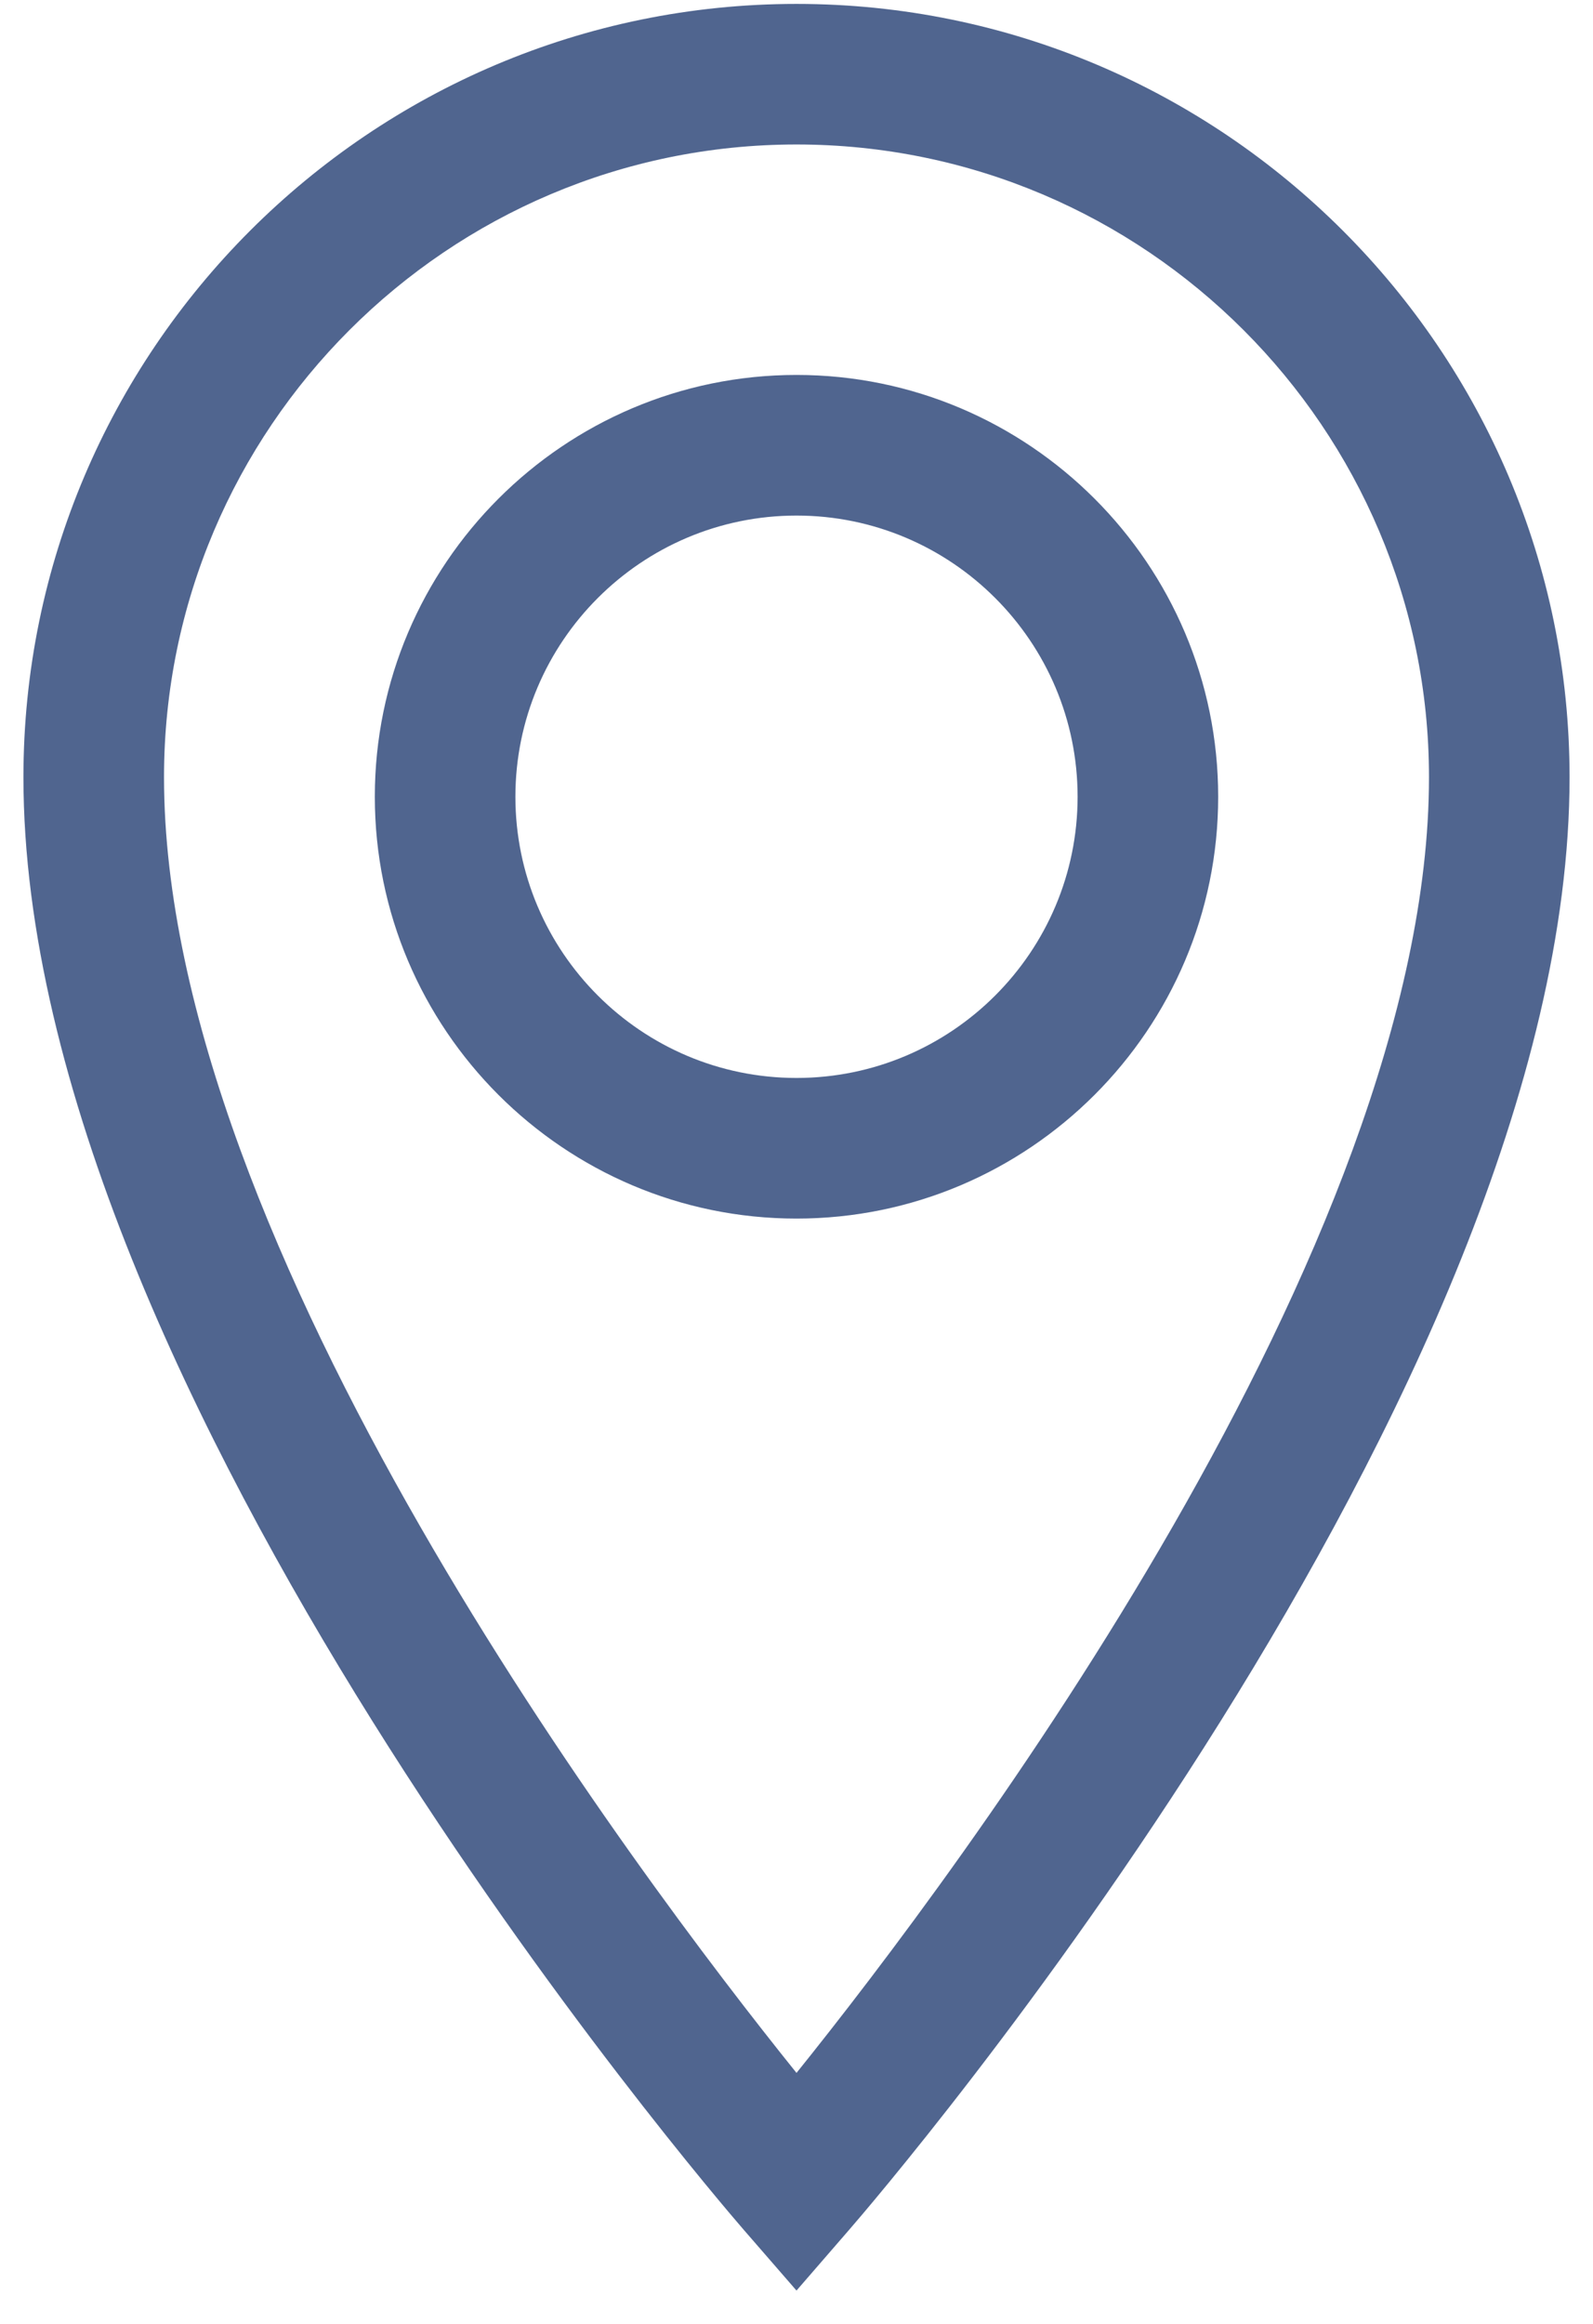
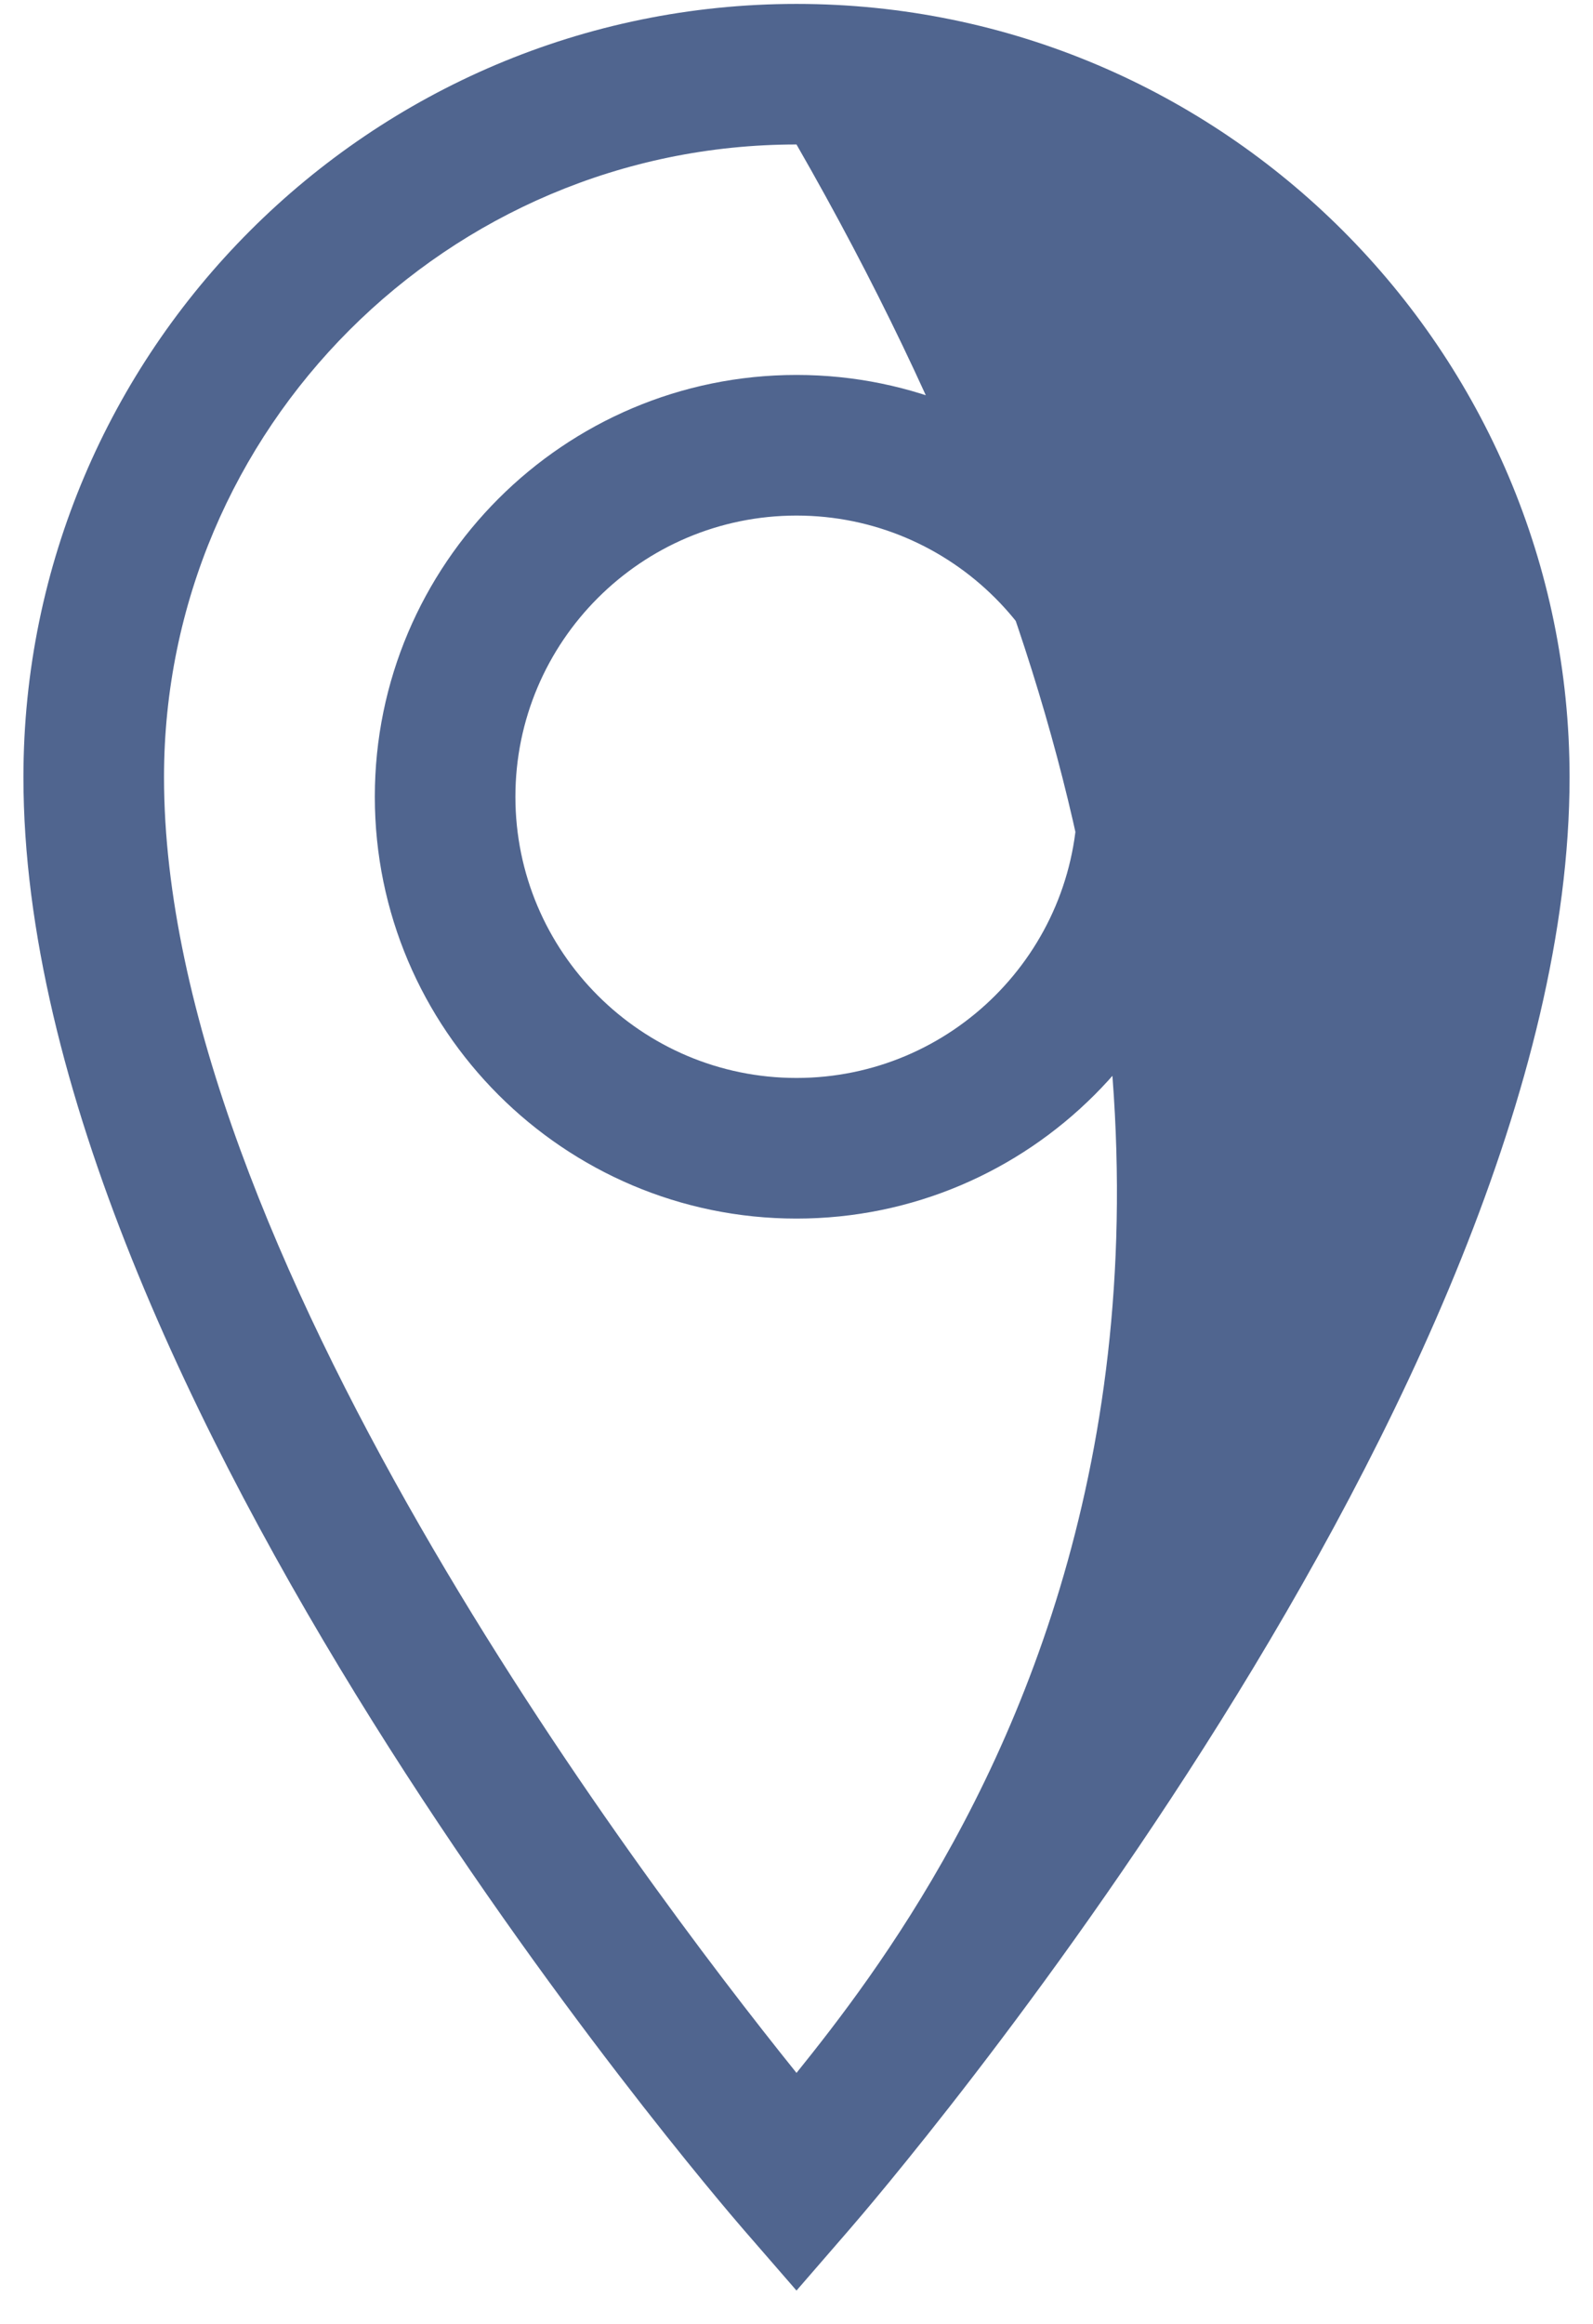
<svg xmlns="http://www.w3.org/2000/svg" width="24" height="35" viewBox="0 0 24 35" fill="none">
-   <path d="M12 0.059C5.579 0.059 0.353 5.283 0.353 11.706C0.353 20.966 10.757 33.065 11.2 33.577L12 34.498L12.8 33.575C13.243 33.065 23.647 20.966 23.647 11.706C23.647 5.283 18.421 0.059 12 0.059ZM12 31.22C9.573 28.204 2.471 18.77 2.471 11.706C2.471 6.452 6.746 2.176 12 2.176C17.254 2.176 21.529 6.452 21.529 11.706C21.529 18.764 14.427 28.204 12 31.22ZM12 5.647C8.497 5.647 5.647 8.498 5.647 12C5.647 15.503 8.497 18.353 12 18.353C15.503 18.353 18.353 15.503 18.353 12C18.353 8.498 15.503 5.647 12 5.647ZM12 16.235C9.664 16.235 7.765 14.336 7.765 12C7.765 9.664 9.664 7.765 12 7.765C14.336 7.765 16.235 9.664 16.235 12C16.235 14.336 14.336 16.235 12 16.235Z" fill="#50658F" />
+   <path d="M12 0.059C5.579 0.059 0.353 5.283 0.353 11.706C0.353 20.966 10.757 33.065 11.2 33.577L12 34.498L12.8 33.575C13.243 33.065 23.647 20.966 23.647 11.706C23.647 5.283 18.421 0.059 12 0.059ZM12 31.22C9.573 28.204 2.471 18.77 2.471 11.706C2.471 6.452 6.746 2.176 12 2.176C21.529 18.764 14.427 28.204 12 31.22ZM12 5.647C8.497 5.647 5.647 8.498 5.647 12C5.647 15.503 8.497 18.353 12 18.353C15.503 18.353 18.353 15.503 18.353 12C18.353 8.498 15.503 5.647 12 5.647ZM12 16.235C9.664 16.235 7.765 14.336 7.765 12C7.765 9.664 9.664 7.765 12 7.765C14.336 7.765 16.235 9.664 16.235 12C16.235 14.336 14.336 16.235 12 16.235Z" fill="#50658F" />
</svg>